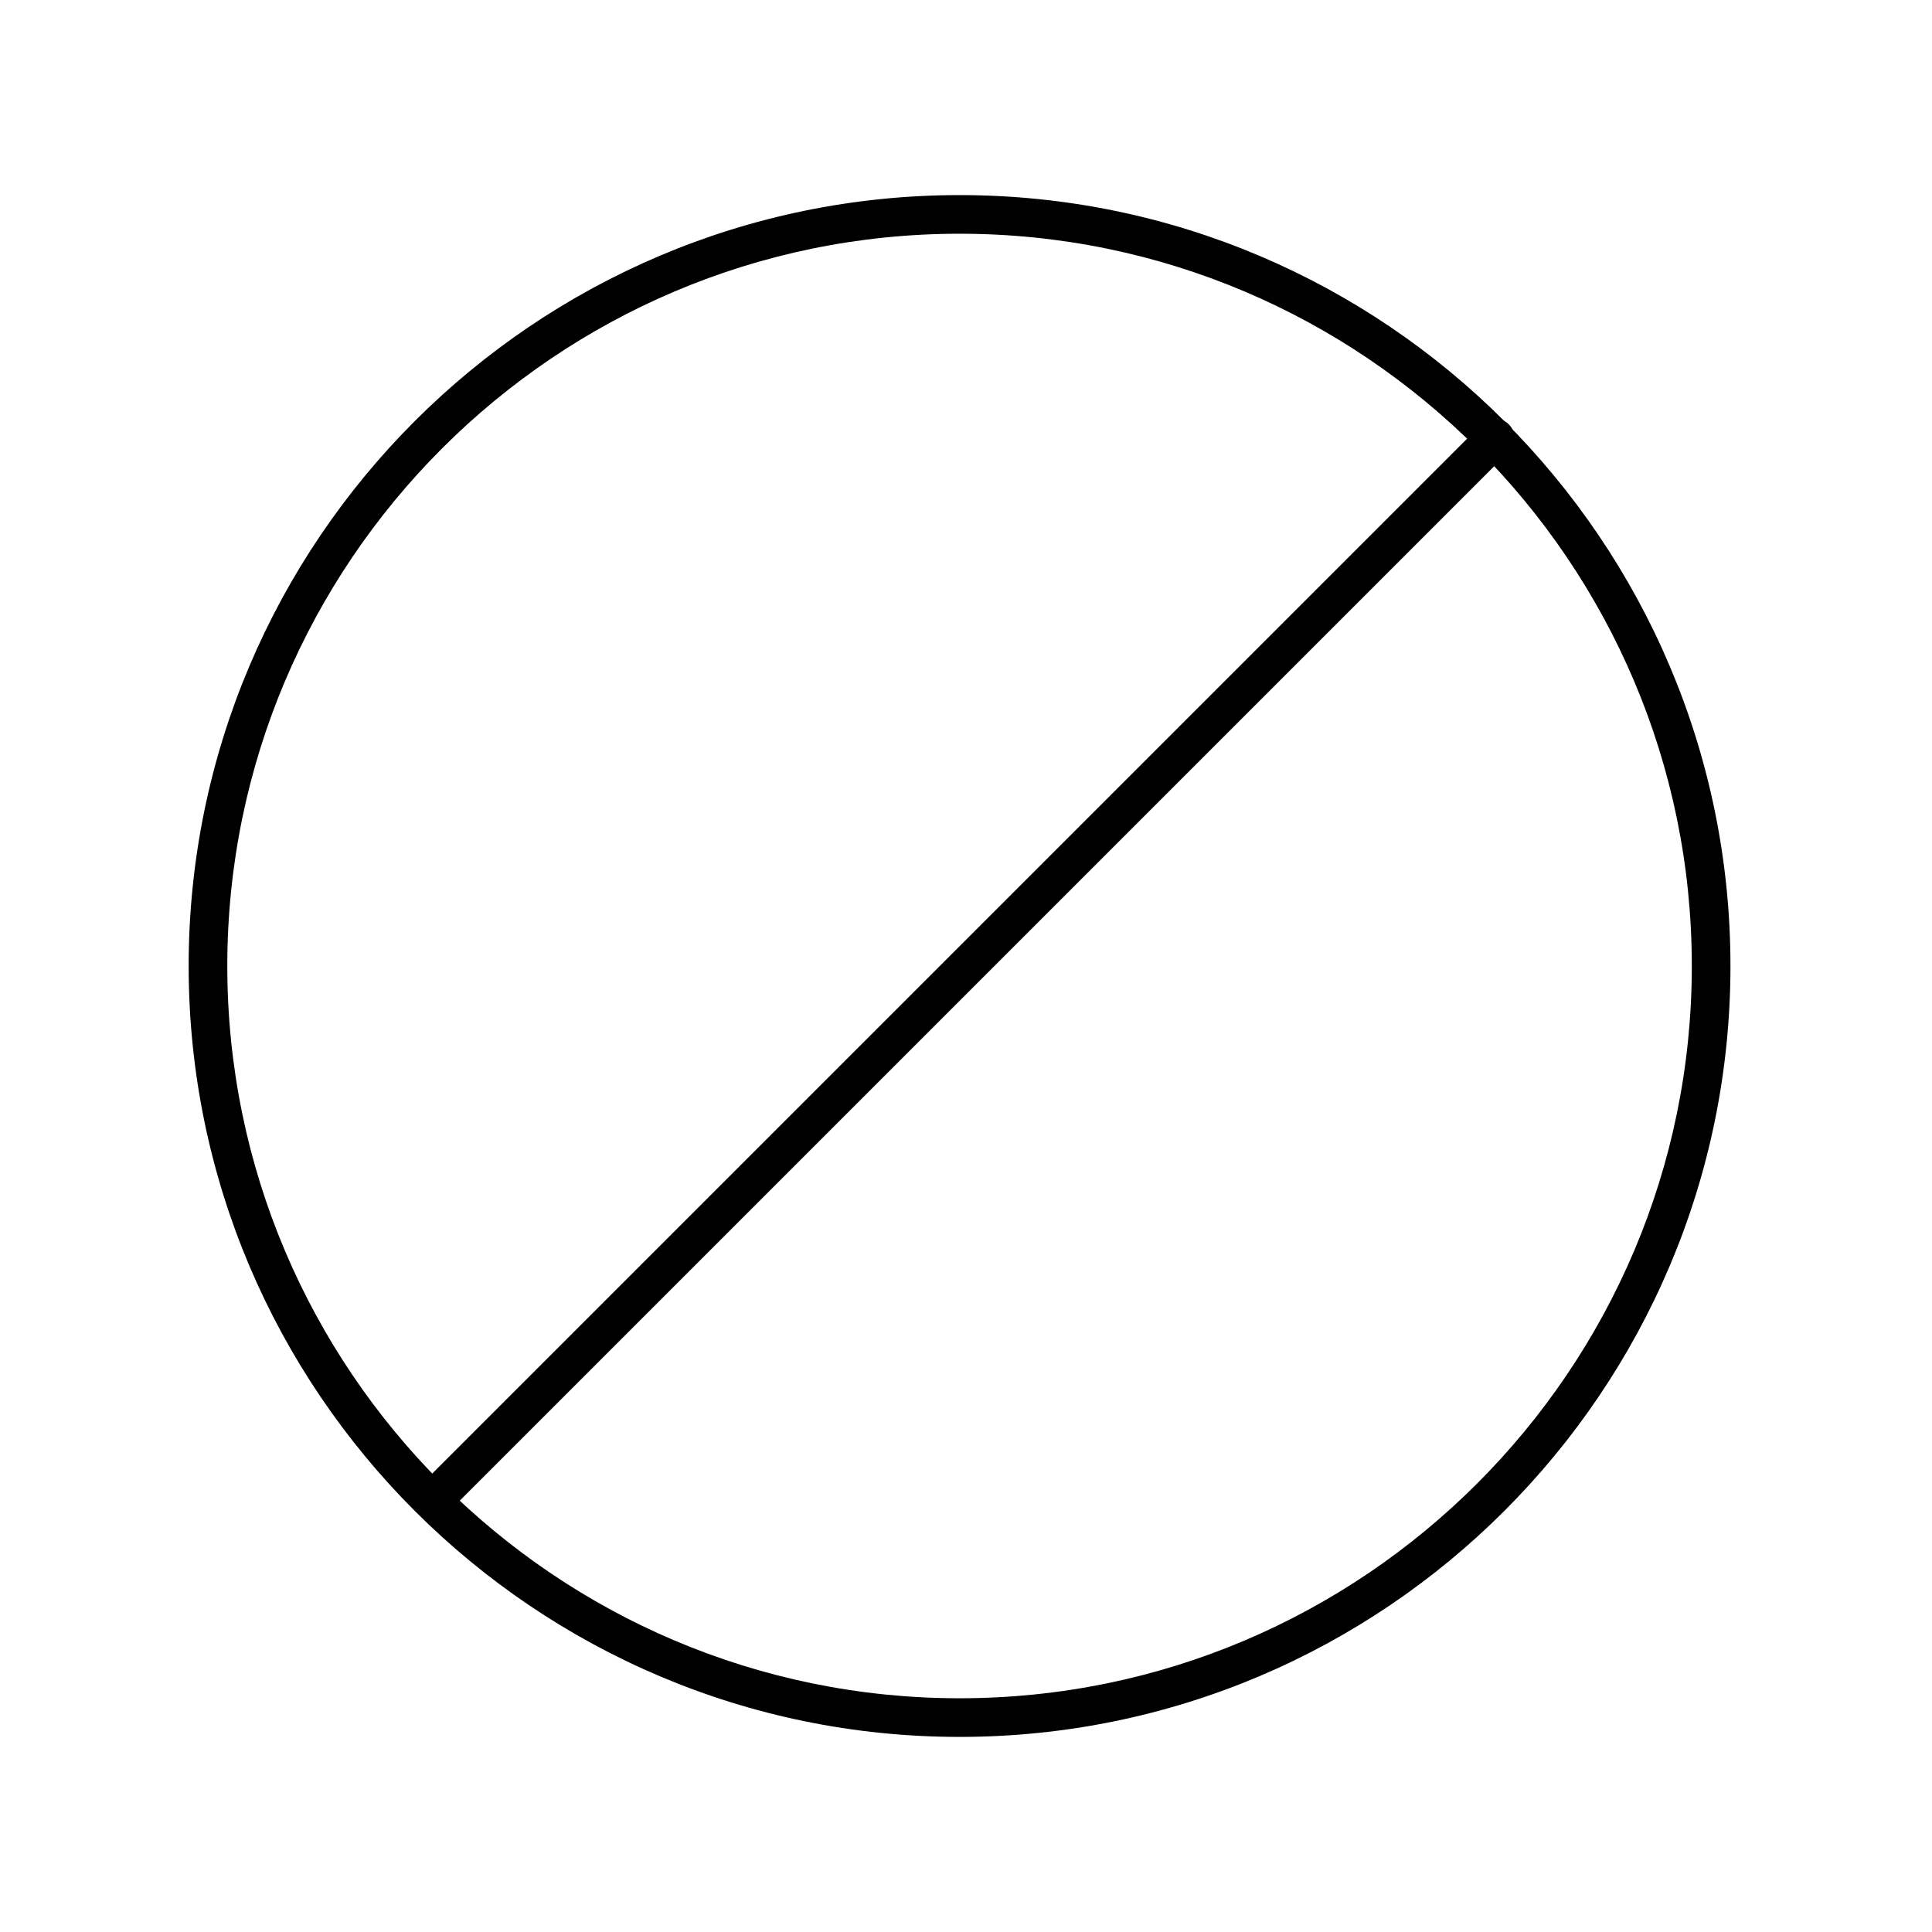
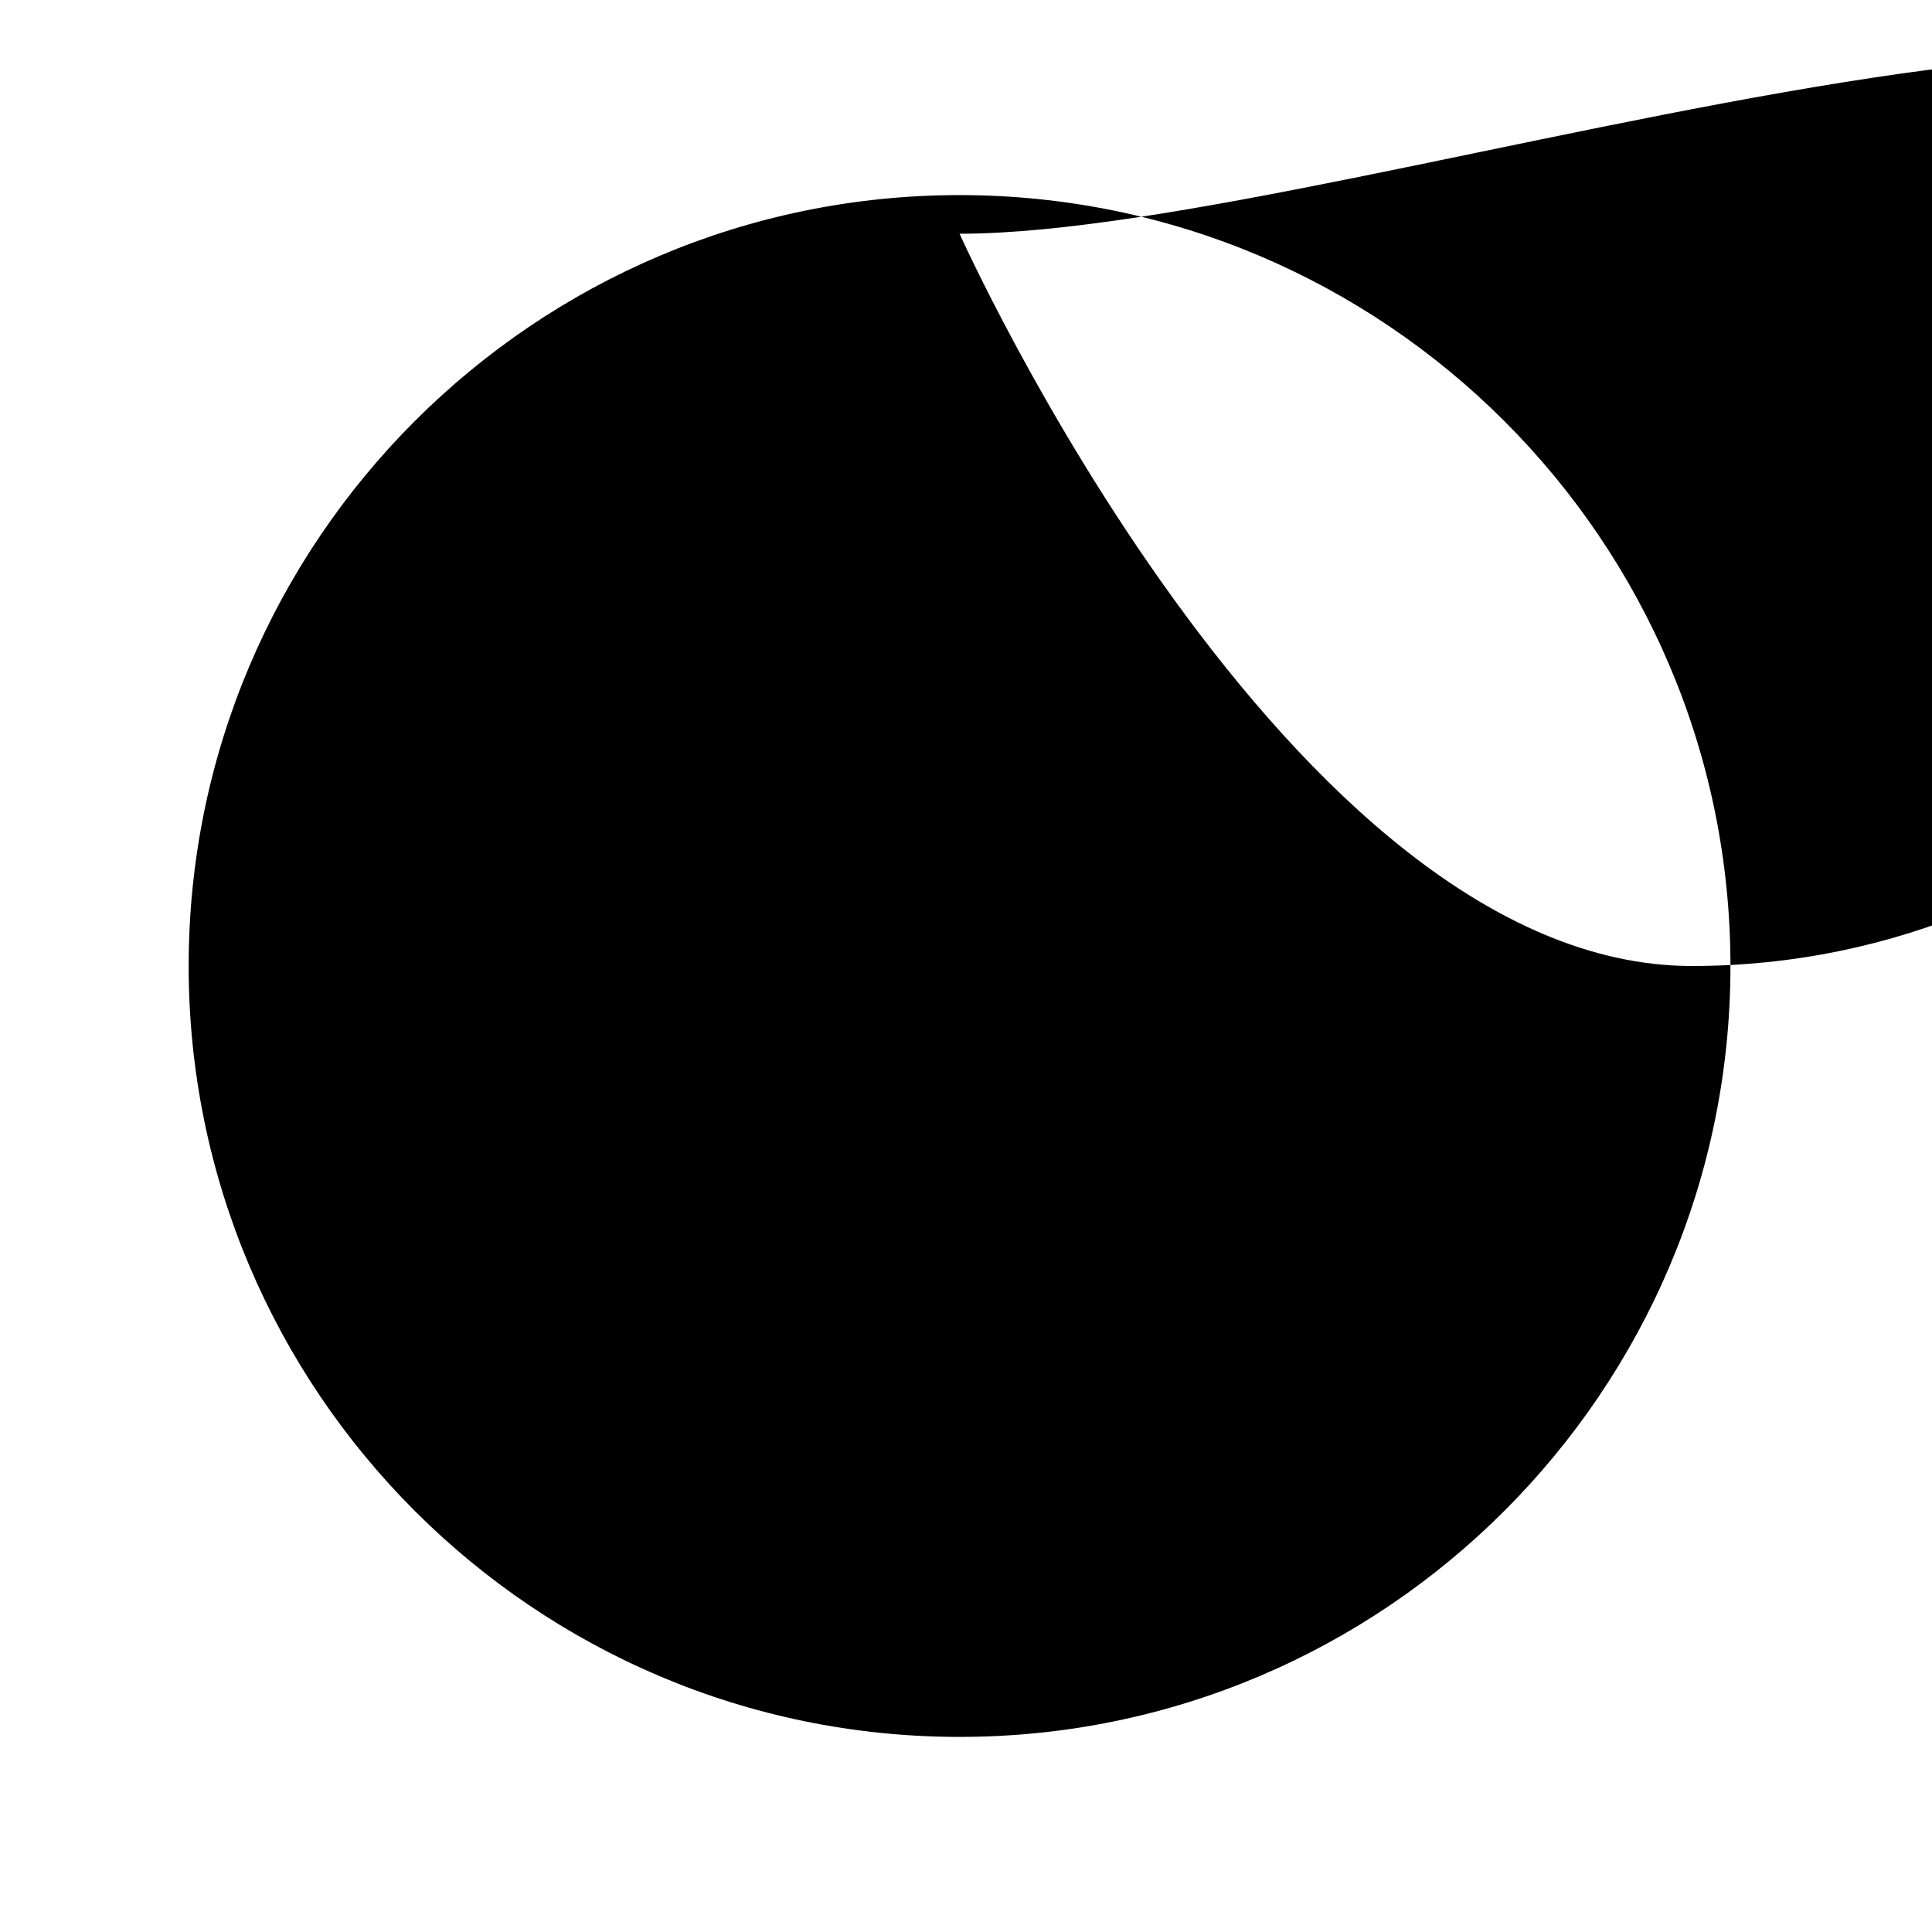
<svg xmlns="http://www.w3.org/2000/svg" viewBox="0 0 100 100" id="Layer_1">
-   <path d="M49.667,89.902c-22.002,0-39.902-17.9-39.902-39.902S27.665,10.098,49.667,10.098s39.901,17.9,39.901,39.902-17.899,39.902-39.901,39.902ZM49.667,12.098c-20.899,0-37.902,17.003-37.902,37.902s17.003,37.902,37.902,37.902,37.901-17.003,37.901-37.902S70.565,12.098,49.667,12.098Z" />
-   <path d="M22.394,78.663c-.256,0-.512-.098-.707-.293-.391-.391-.391-1.023,0-1.414l54.993-54.992c.391-.391,1.023-.391,1.414,0s.391,1.023,0,1.414l-54.993,54.992c-.195.195-.451.293-.707.293Z" />
+   <path d="M49.667,89.902c-22.002,0-39.902-17.9-39.902-39.902S27.665,10.098,49.667,10.098s39.901,17.9,39.901,39.902-17.899,39.902-39.901,39.902ZM49.667,12.098s17.003,37.902,37.902,37.902,37.901-17.003,37.901-37.902S70.565,12.098,49.667,12.098Z" />
</svg>